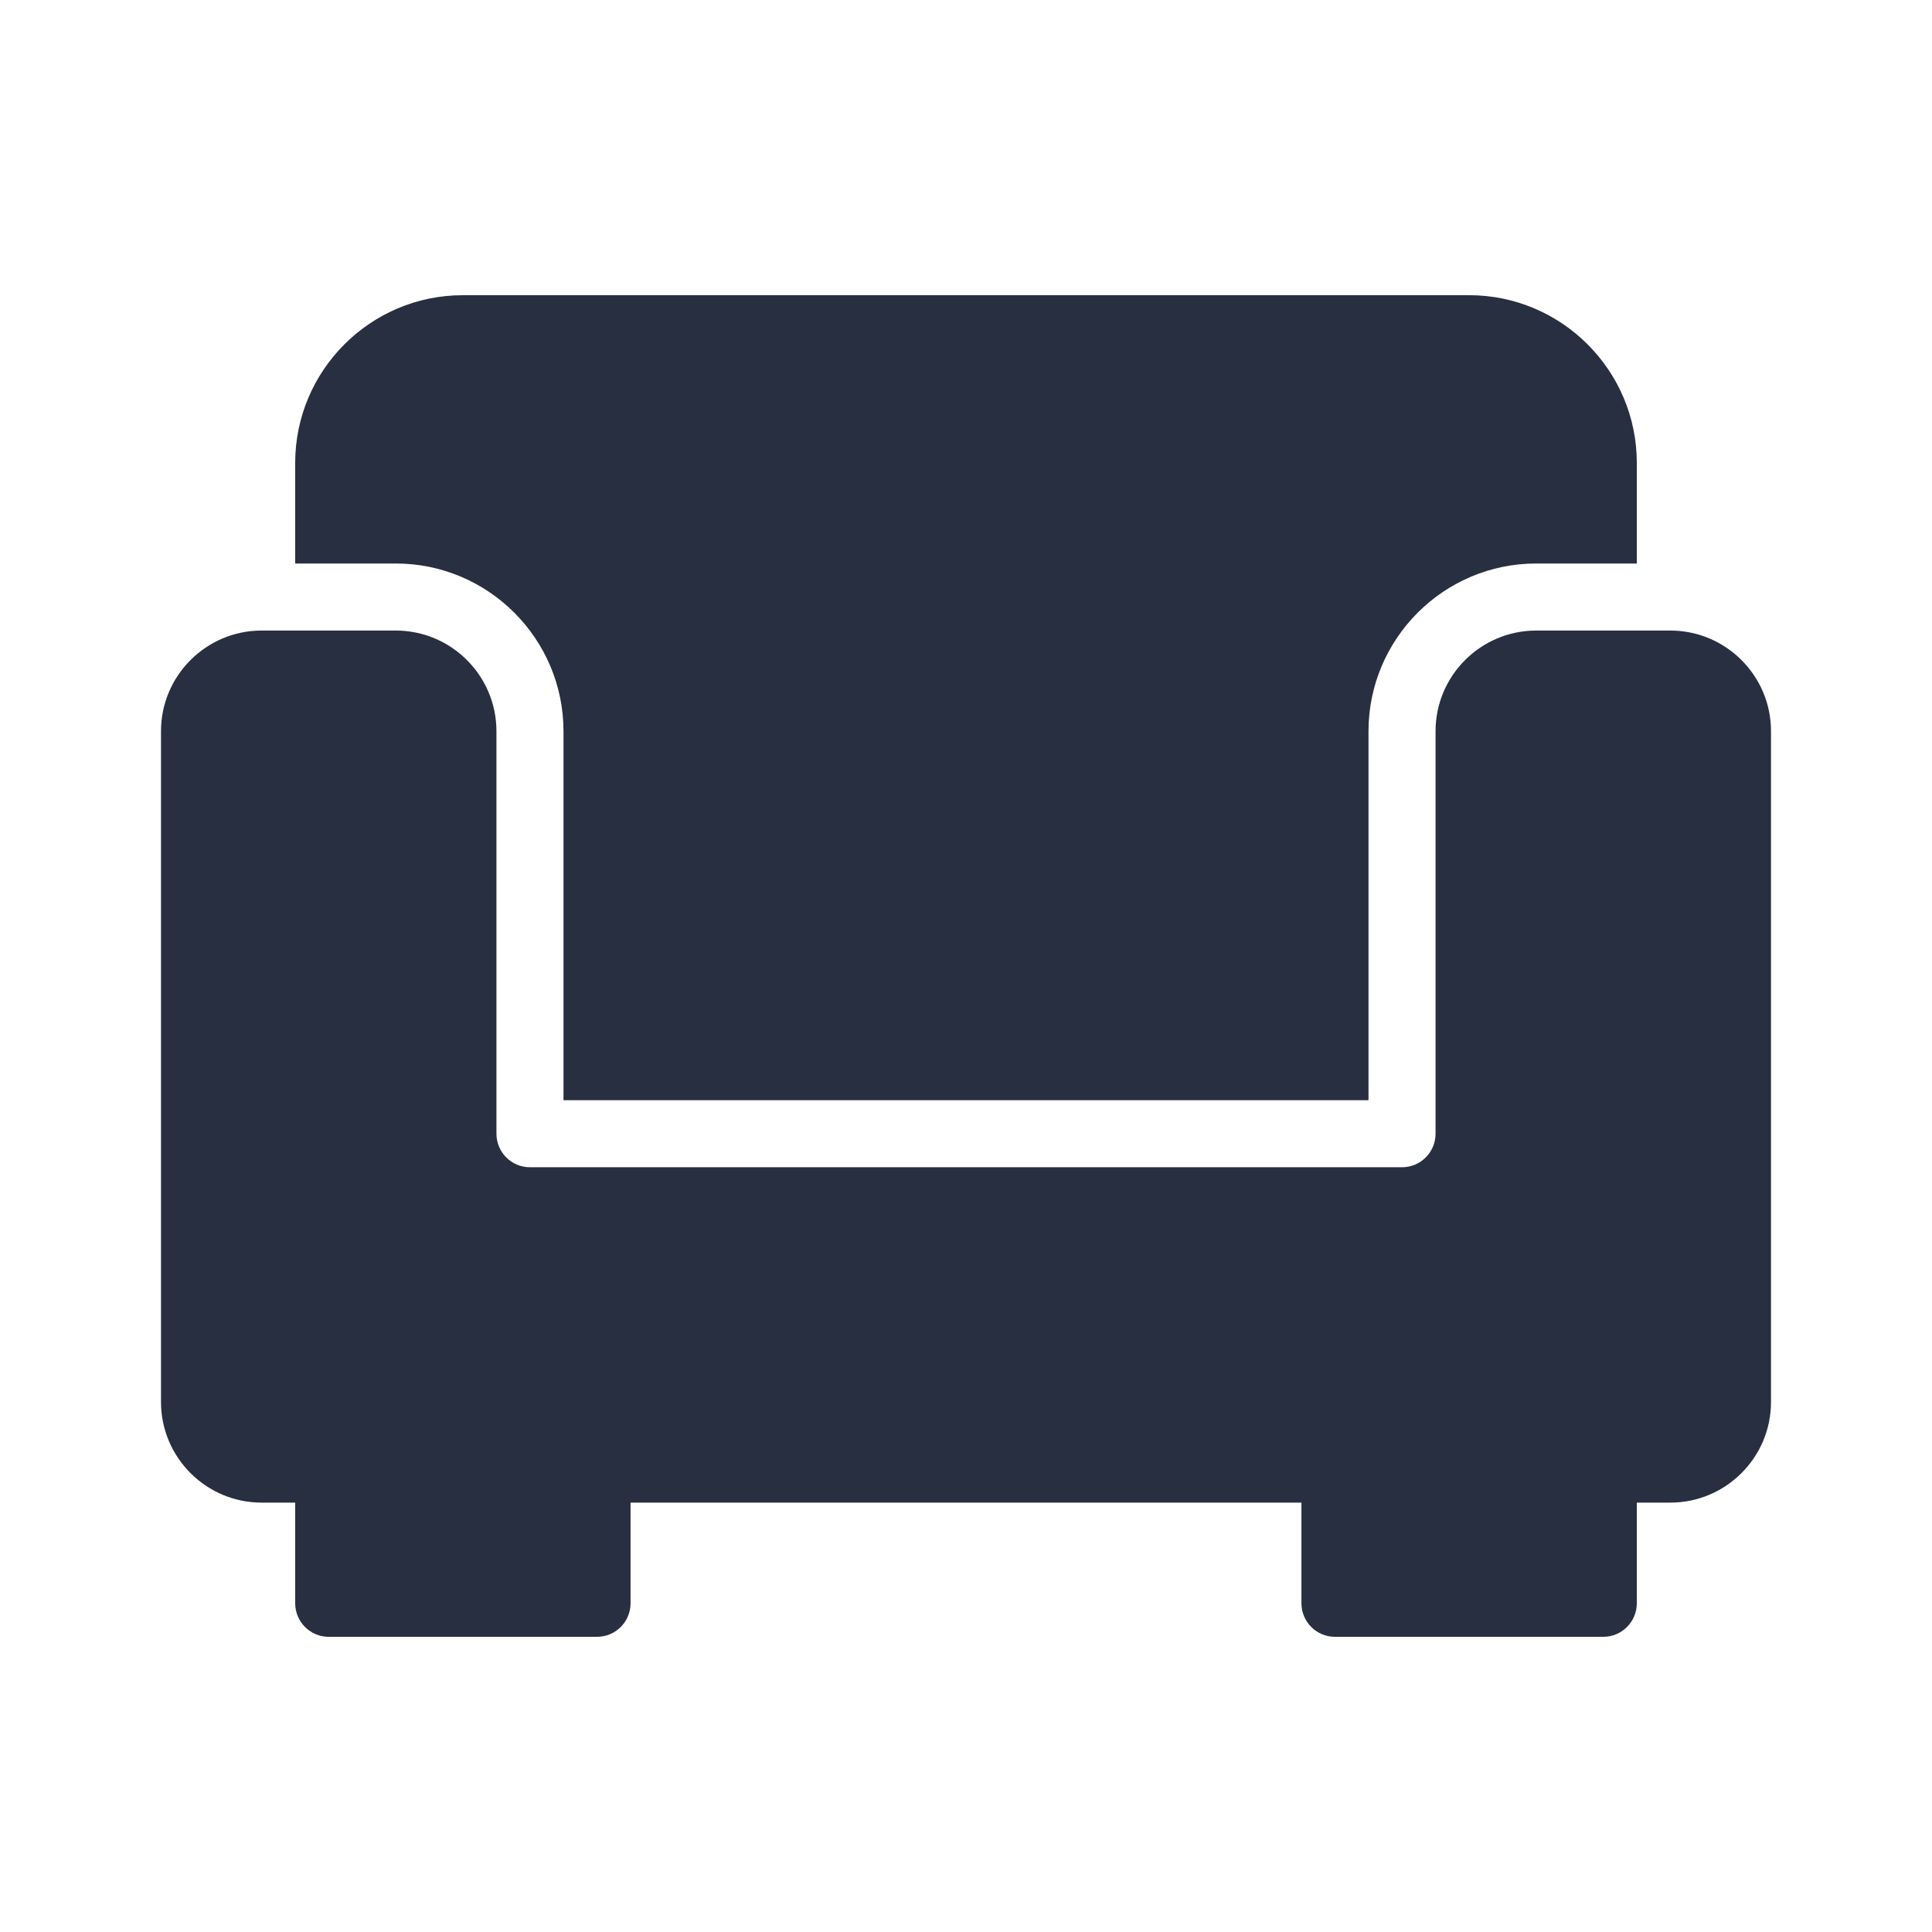
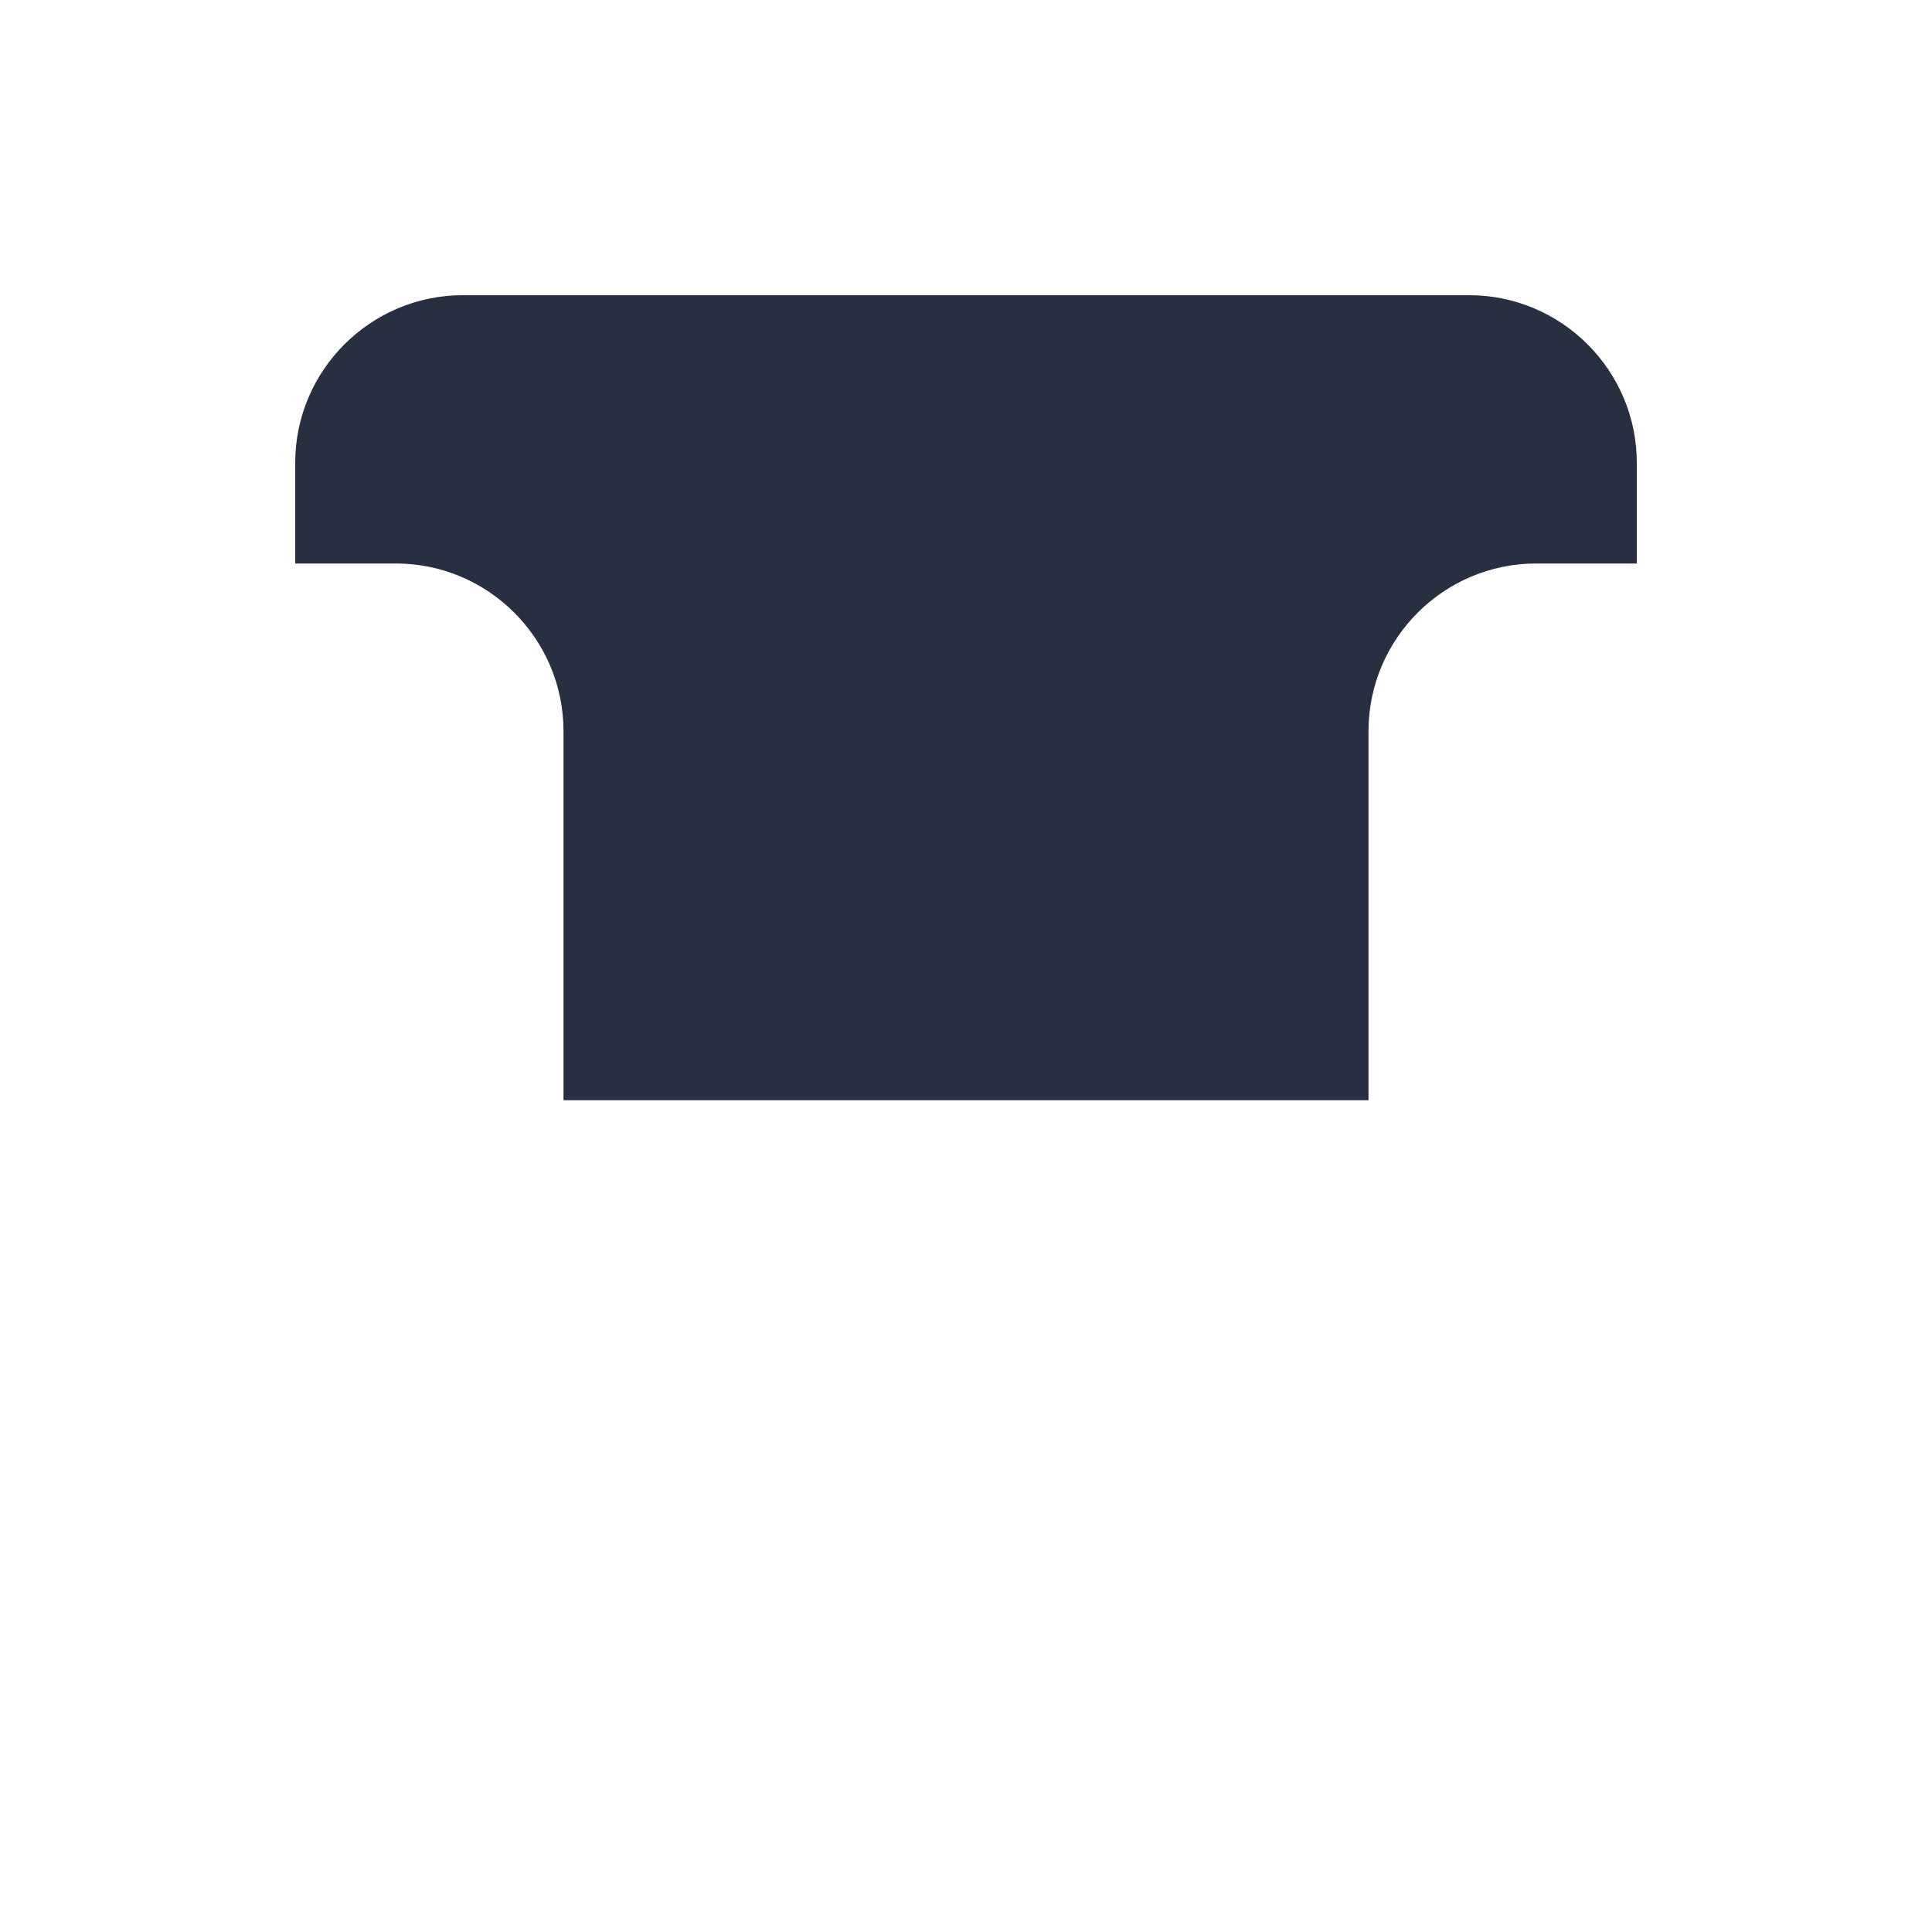
<svg xmlns="http://www.w3.org/2000/svg" width="24" height="24" viewBox="0 0 24 24" fill="none">
  <path d="M7 9.084V13.667H17V9.084C17 7.935 17.935 7 19.083 7H20.333V5.75C20.333 4.602 19.398 3.667 18.25 3.667H5.75C4.602 3.667 3.667 4.602 3.667 5.75V7H4.917C6.065 7 7 7.935 7 9.084Z" fill="#282F40" />
-   <path d="M20.75 7.833H19.083C18.394 7.833 17.833 8.394 17.833 9.083V14.083C17.833 14.313 17.647 14.5 17.417 14.5H6.583C6.353 14.5 6.167 14.313 6.167 14.083V9.083C6.167 8.394 5.606 7.833 4.917 7.833H3.25C2.561 7.833 2 8.394 2 9.083V17.416C2 18.105 2.561 18.666 3.25 18.666H3.667V19.916C3.667 20.146 3.853 20.333 4.083 20.333H7.417C7.647 20.333 7.833 20.146 7.833 19.916V18.666H16.167V19.916C16.167 20.146 16.353 20.333 16.583 20.333H19.917C20.147 20.333 20.333 20.146 20.333 19.916V18.666H20.75C21.439 18.666 22 18.105 22 17.416V9.083C22 8.394 21.439 7.833 20.75 7.833Z" fill="#282F40" />
</svg>